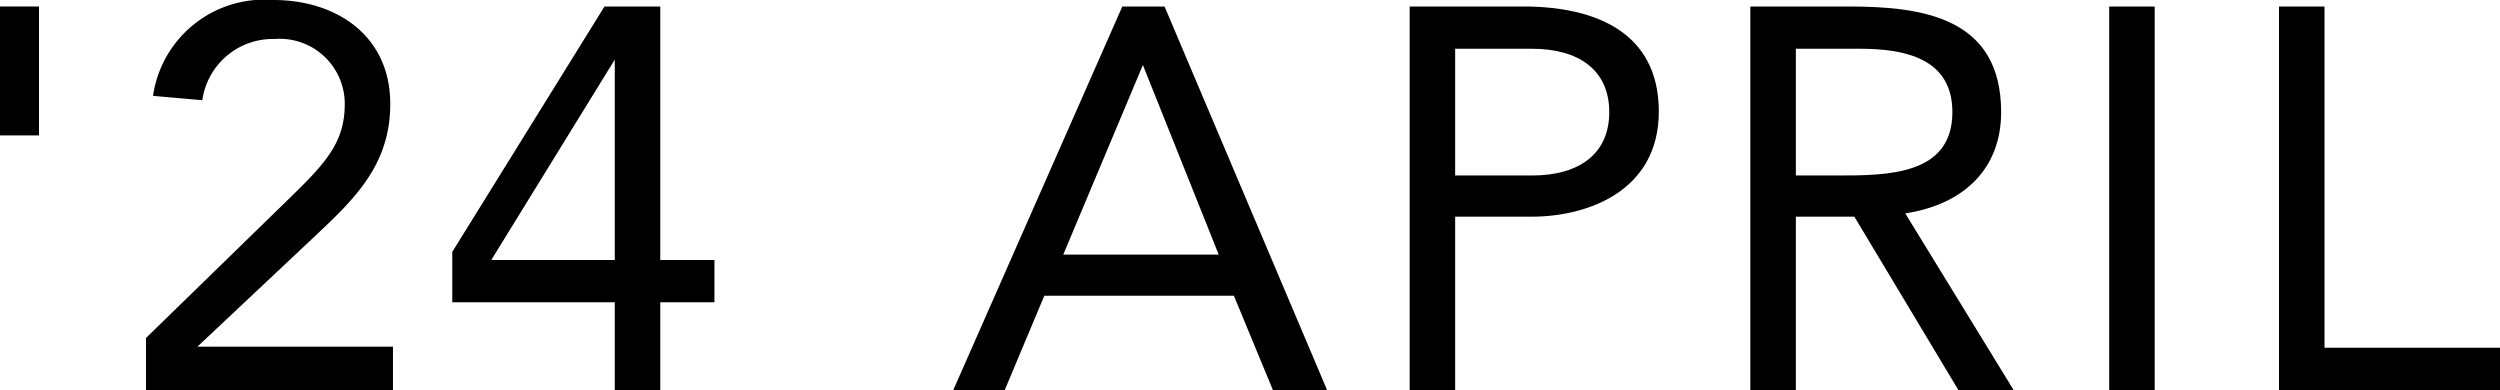
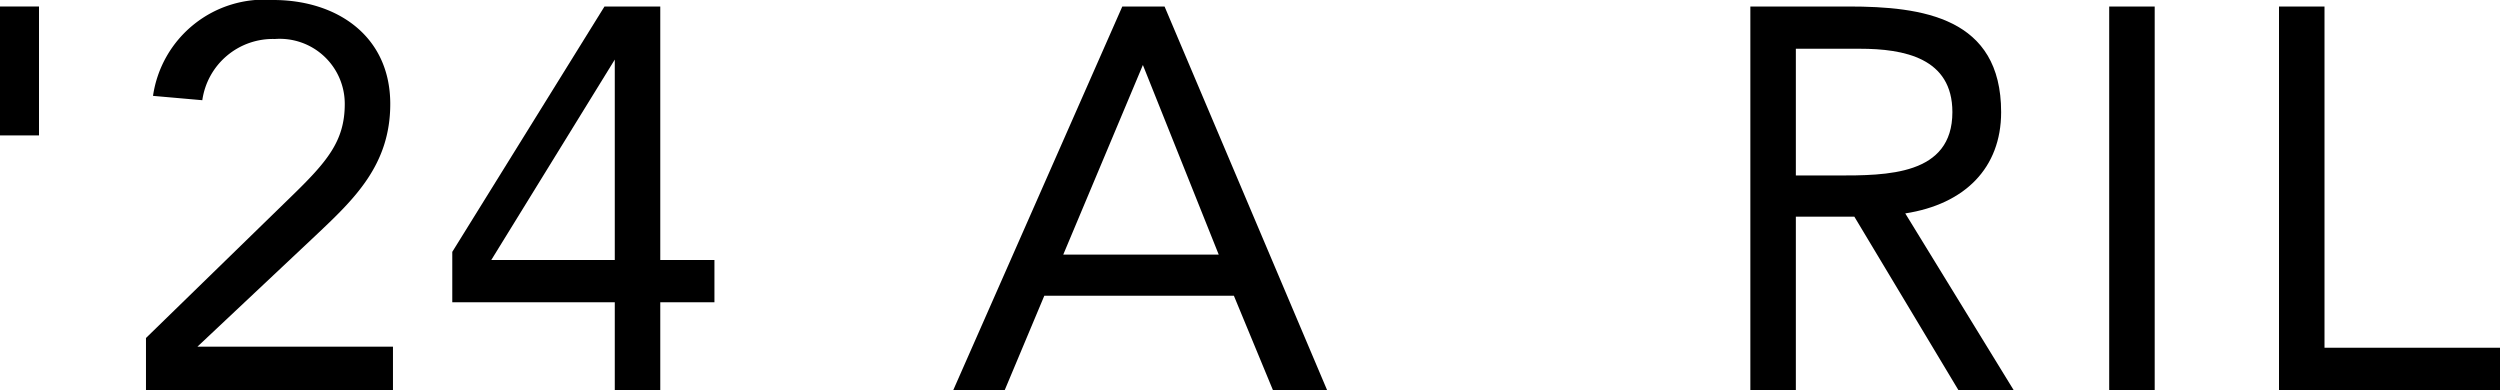
<svg xmlns="http://www.w3.org/2000/svg" viewBox="0 0 92.31 14.4">
  <g id="レイヤー_2" data-name="レイヤー 2">
    <g id="レイヤー_1-2" data-name="レイヤー 1">
      <path d="M0,.24H1.44V5H0Z" />
      <path d="M5.39,12.48l5.34-5.2c1.34-1.3,2-2.06,2-3.44a2.4,2.4,0,0,0-2.58-2.4A2.63,2.63,0,0,0,7.47,3.7L5.65,3.54A4.15,4.15,0,0,1,10.09,0c2.34,0,4.32,1.32,4.32,3.84,0,2.26-1.34,3.52-2.76,4.86L7.29,12.8v0h7.22V14.4H5.39Z" />
      <path d="M24.38,9.6h2v1.56h-2V14.4H22.7V11.16h-6V9.3L22.32.24h2.06ZM22.7,2.2h0L18.14,9.6H22.7Z" />
      <path d="M41.44.24H43L49,14.4h-2l-1.44-3.48H38.56L37.1,14.4H35.2ZM42.2,2.4h0l-2.94,7H45Z" />
-       <path d="M52.05.24h4.2c2.61,0,5,.92,5,3.88S58.58,8,56.57,8H53.73V14.4H52.05Zm1.68,6.24h2.84c1.69,0,2.85-.76,2.85-2.34S58.26,1.8,56.57,1.8H53.73Z" />
      <path d="M64.63.24h3.62c2.74,0,5.64.4,5.64,3.9,0,2.06-1.34,3.4-3.54,3.74l4,6.52H72.31L68.47,8H66.31V14.4H64.63Zm1.68,6.24h1.5c1.86,0,4.28,0,4.28-2.34,0-2-1.78-2.34-3.42-2.34H66.31Z" />
      <path d="M77.88.24h1.68V14.4H77.88Z" />
      <path d="M84.15.24h1.68v12.6h6.48V14.4H84.15Z" />
    </g>
  </g>
</svg>